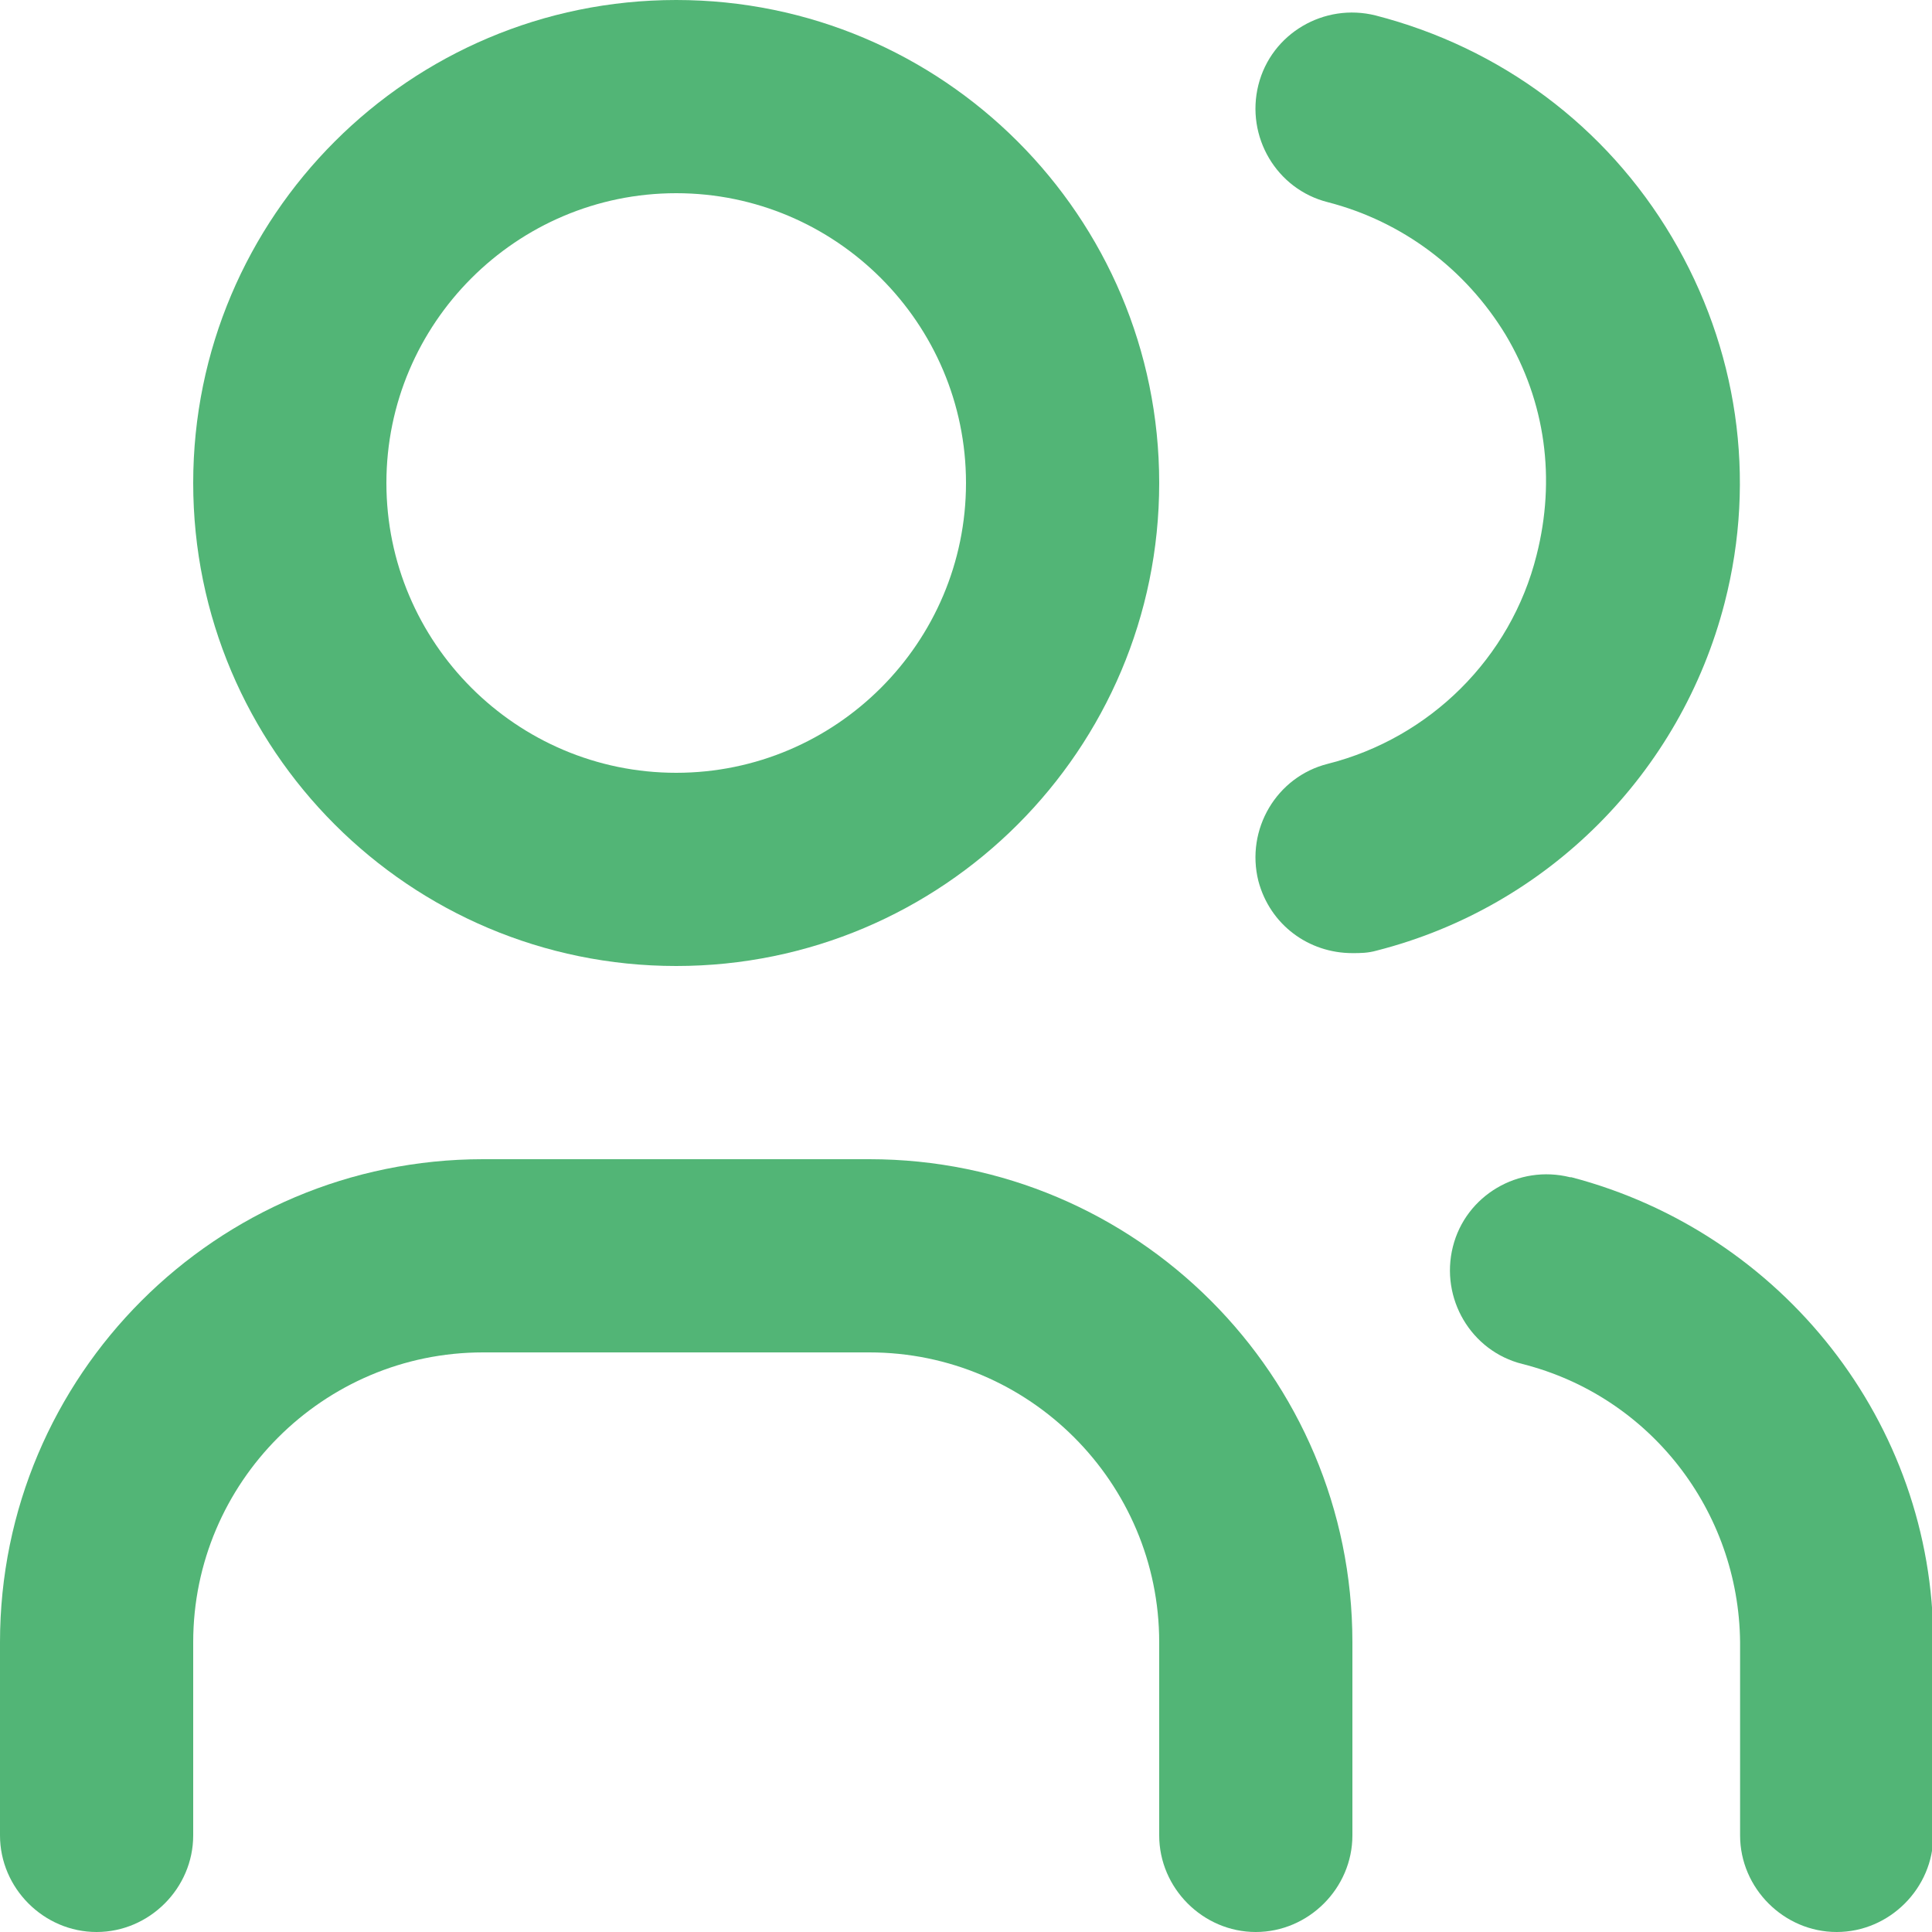
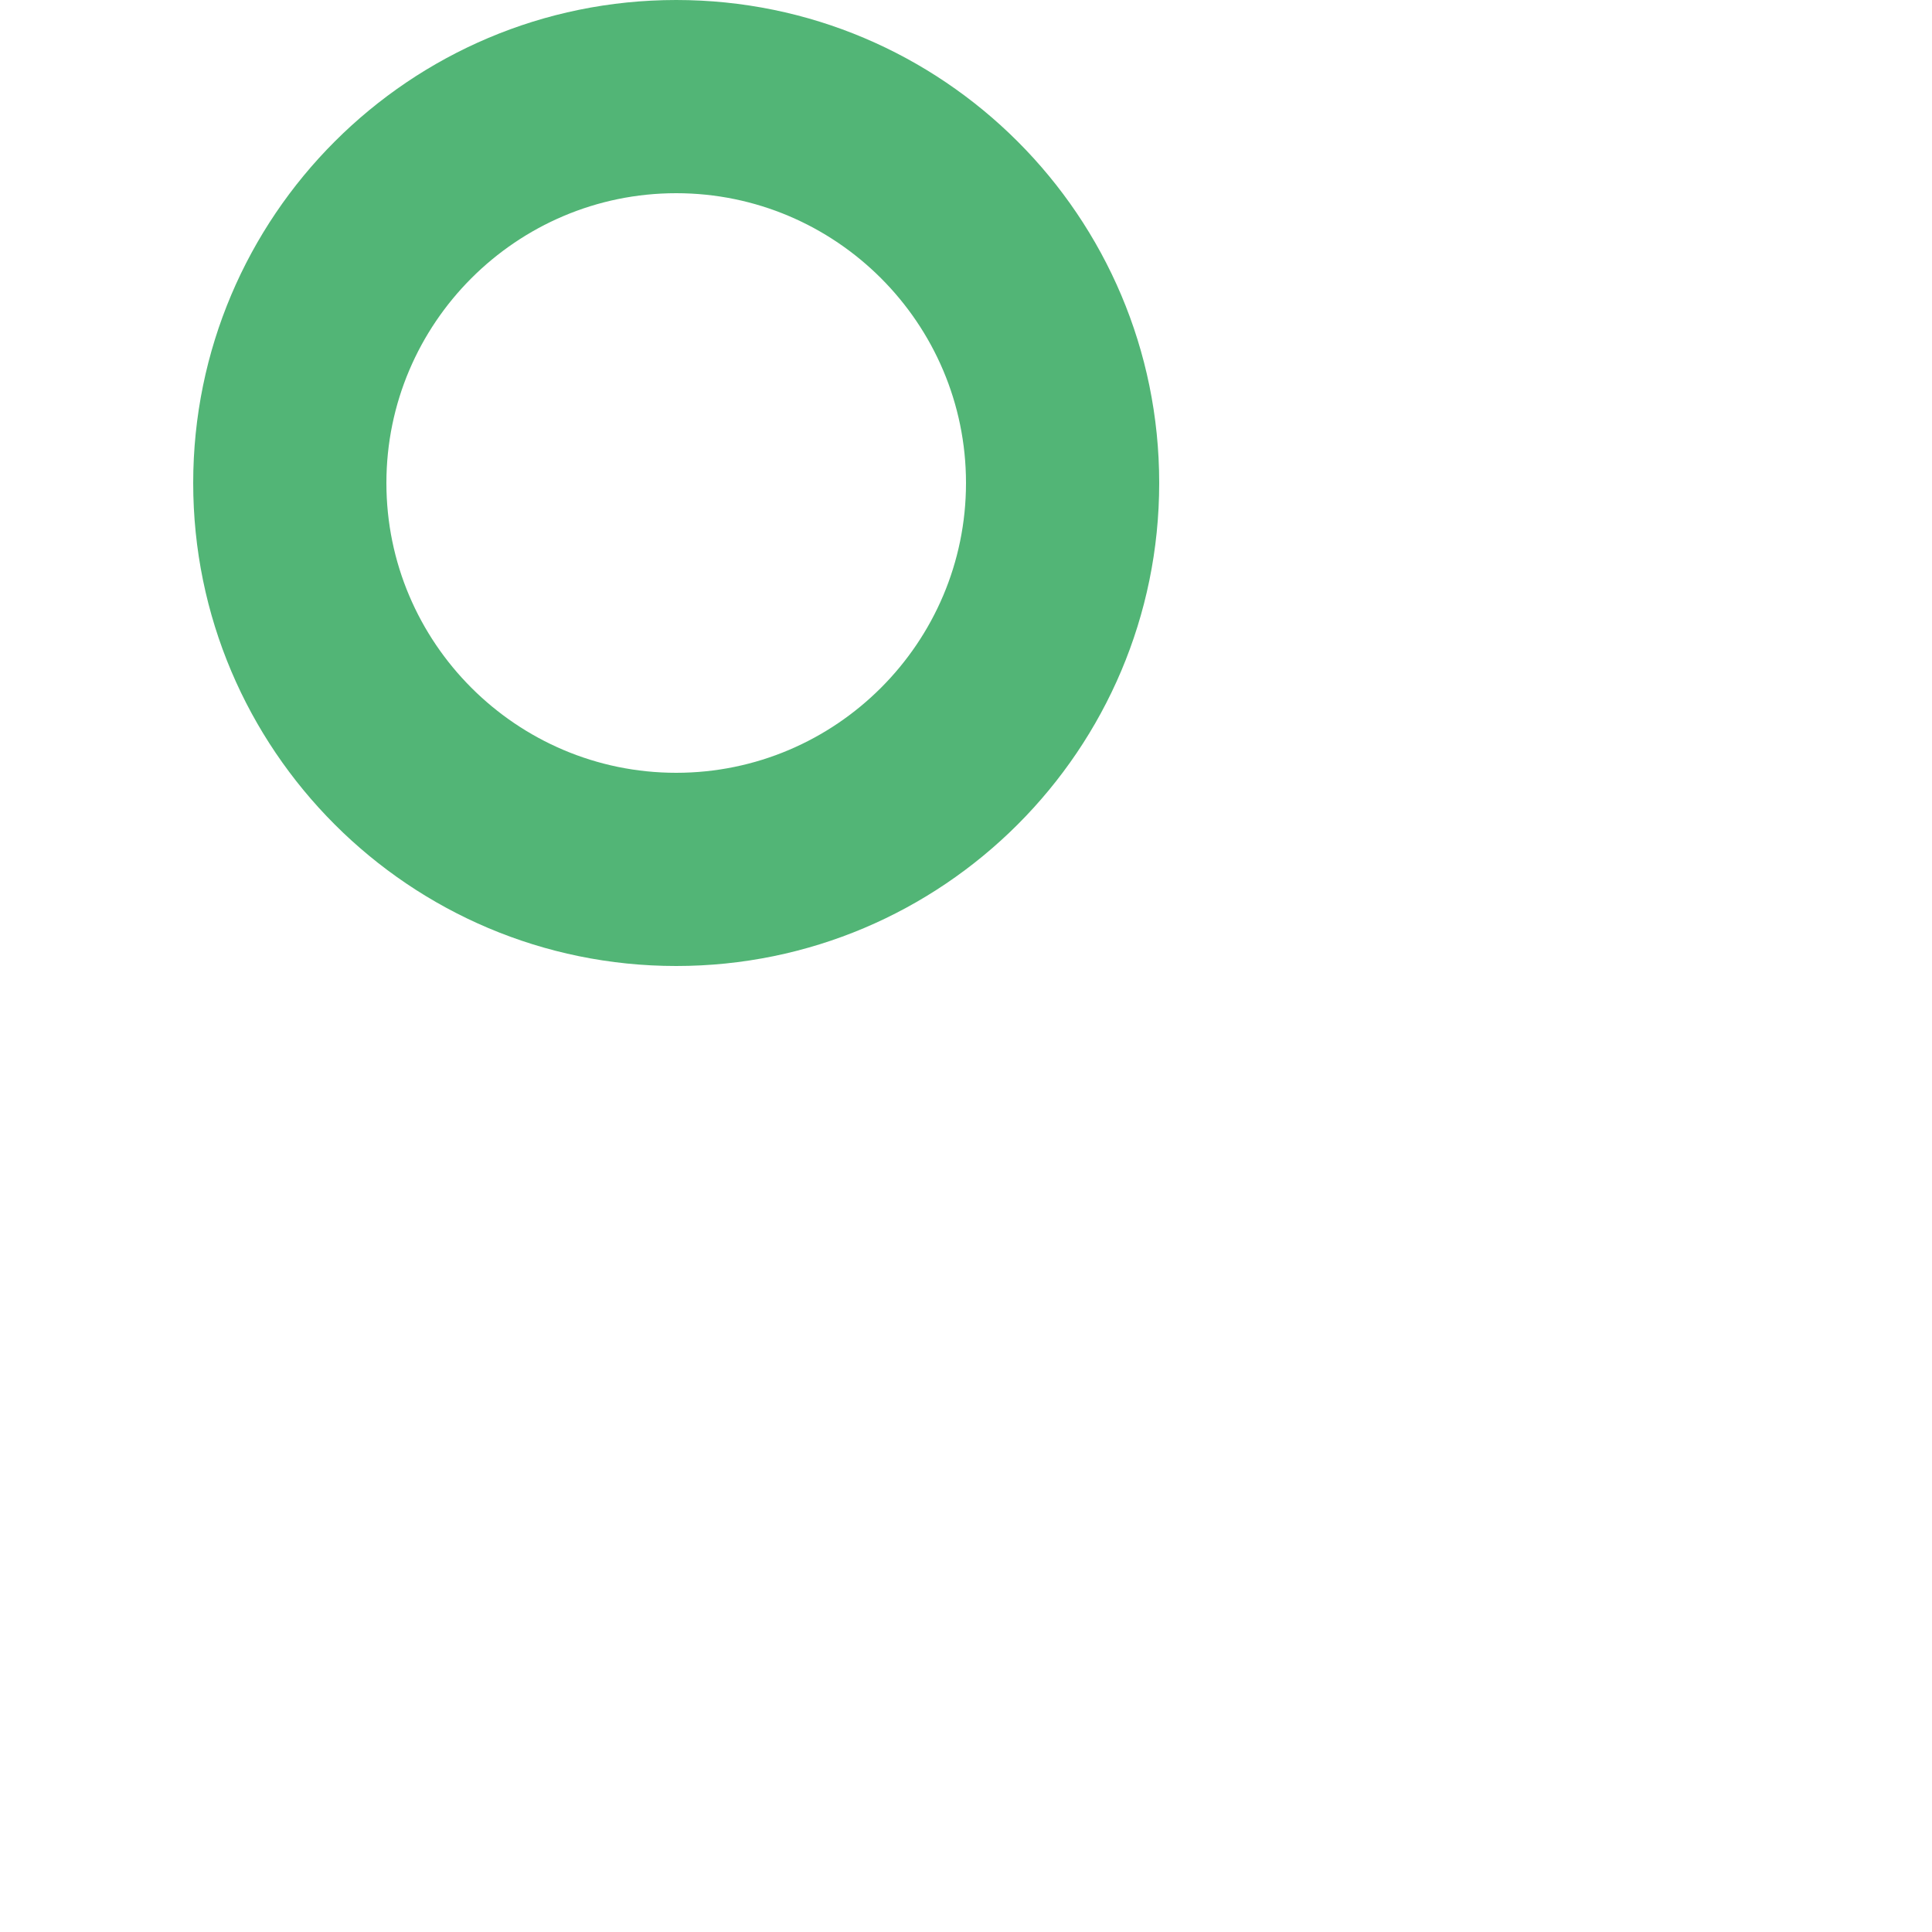
<svg xmlns="http://www.w3.org/2000/svg" id="Ebene_2" data-name="Ebene 2" width="15" height="15" viewBox="0 0 15 15">
  <g id="Ebene_1-2" data-name="Ebene 1">
    <g>
      <path d="M5.25,7.5c2.07,0,3.75-1.68,3.75-3.75S7.32,0,5.25,0,1.5,1.68,1.5,3.75s1.68,3.75,3.75,3.75ZM5.25,1.5c1.24,0,2.25,1.01,2.25,2.25s-1.01,2.25-2.25,2.25-2.25-1.01-2.25-2.25,1.01-2.25,2.25-2.25Z" fill="#52b576" stroke-width="0" />
-       <path d="M12.19,9.14c-.4-.1-.81.14-.91.54-.1.4.14.81.54.91.99.25,1.68,1.14,1.69,2.16v1.5c0,.41.34.75.75.75s.75-.34.75-.75v-1.5c0-1.7-1.17-3.18-2.81-3.61Z" fill="#52b576" stroke-width="0" />
-       <path d="M13.39,4.68c.25-.97.1-1.98-.41-2.84-.51-.86-1.33-1.47-2.3-1.72-.4-.1-.81.14-.91.54s.14.81.54.91c.58.15,1.07.52,1.38,1.03.31.52.39,1.12.24,1.71-.2.8-.83,1.42-1.62,1.62-.4.1-.64.51-.54.91.09.34.39.56.73.56.06,0,.12,0,.19-.02,1.33-.34,2.36-1.38,2.7-2.7Z" fill="#52b576" stroke-width="0" />
-       <path d="M6.75,9h-3c-2.07,0-3.75,1.68-3.75,3.75v1.5c0,.41.34.75.75.75s.75-.34.75-.75v-1.5c0-1.24,1.01-2.25,2.25-2.25h3c1.24,0,2.25,1.01,2.25,2.25v1.5c0,.41.34.75.75.75s.75-.34.75-.75v-1.5c0-2.07-1.68-3.75-3.75-3.75Z" fill="#52b576" stroke-width="0" />
    </g>
  </g>
</svg>